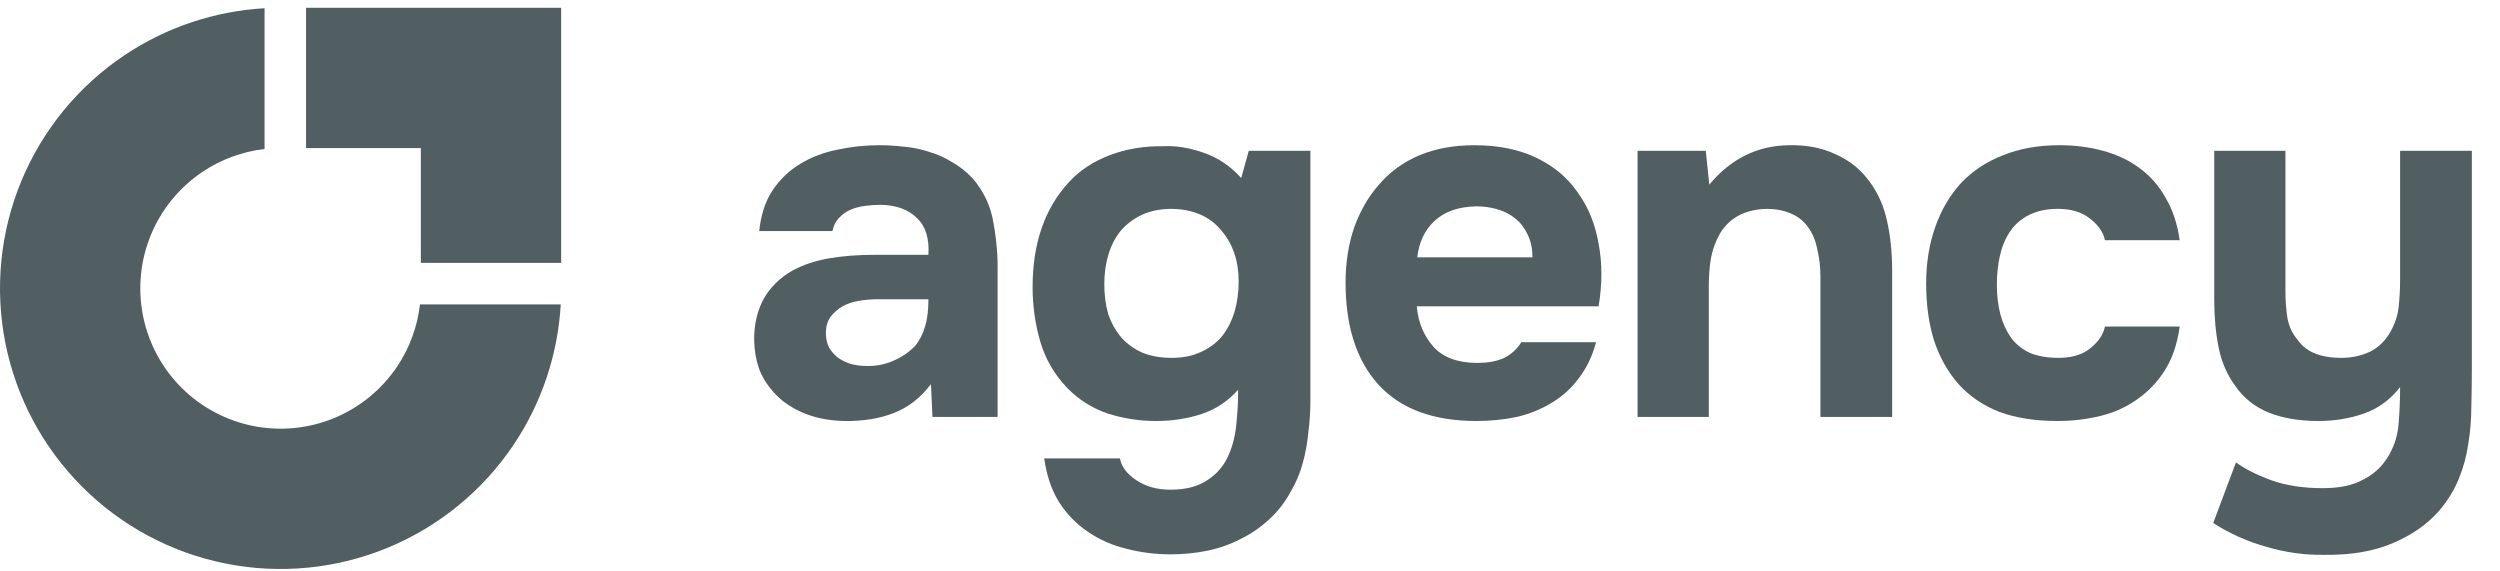
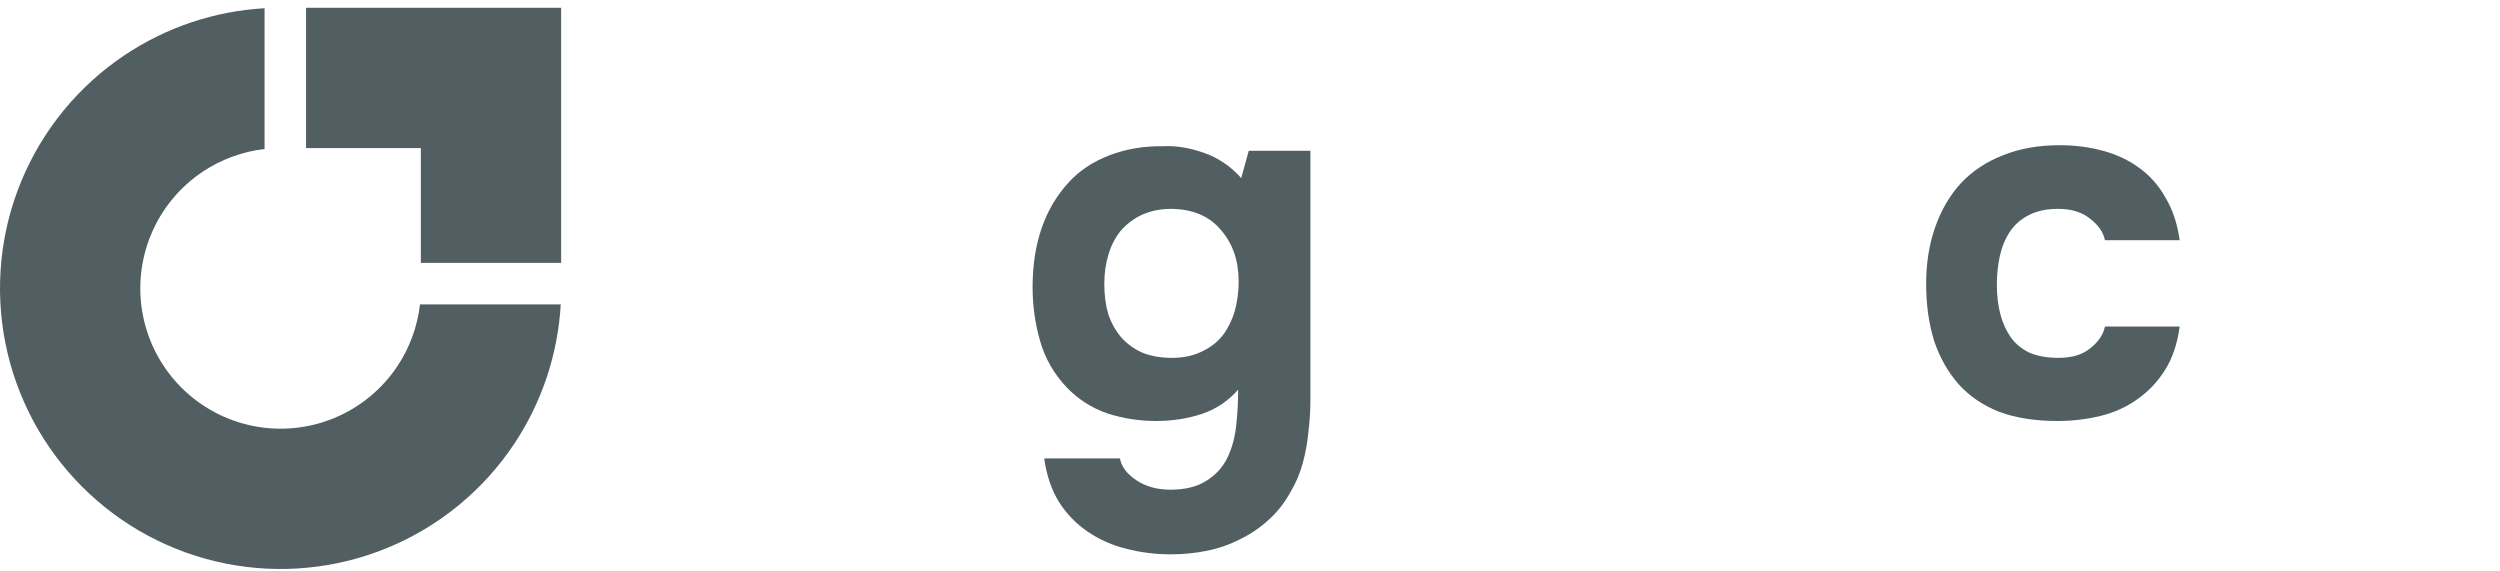
<svg xmlns="http://www.w3.org/2000/svg" width="140" height="32" viewBox="0 0 140 32" fill="none">
-   <path d="M133.671 25.669C134.048 25.084 134.265 24.443 134.321 23.745C134.378 23.048 134.406 22.359 134.406 21.68C133.859 22.378 133.19 22.869 132.398 23.151C131.606 23.434 130.748 23.576 129.824 23.576C128.749 23.576 127.816 23.415 127.024 23.095C126.251 22.774 125.638 22.284 125.185 21.624C124.733 21.02 124.422 20.313 124.252 19.503C124.082 18.673 123.997 17.777 123.997 16.816V8.443H127.985V16.335C127.985 16.844 128.023 17.343 128.099 17.834C128.193 18.305 128.381 18.701 128.664 19.022C129.117 19.701 129.937 20.04 131.125 20.04C131.691 20.04 132.219 19.927 132.709 19.701C133.199 19.455 133.586 19.078 133.869 18.569C134.114 18.135 134.265 17.683 134.321 17.212C134.378 16.721 134.406 16.193 134.406 15.627V8.443H138.423V20.691C138.423 21.369 138.413 22.067 138.394 22.784C138.394 23.481 138.338 24.17 138.225 24.848C138.13 25.527 137.951 26.187 137.687 26.828C137.423 27.47 137.056 28.064 136.584 28.61C135.924 29.365 135.057 29.968 133.982 30.421C132.926 30.873 131.653 31.09 130.163 31.071C129.07 31.09 127.985 30.939 126.911 30.619C125.836 30.317 124.846 29.874 123.941 29.289L125.214 25.895C125.704 26.253 126.354 26.583 127.165 26.885C127.995 27.187 128.966 27.337 130.079 27.337C130.984 27.337 131.719 27.187 132.285 26.885C132.869 26.602 133.331 26.197 133.671 25.669Z" fill="#515F62" />
  <path d="M115.275 20.04C116.029 20.04 116.623 19.861 117.057 19.503C117.509 19.144 117.783 18.739 117.877 18.286H122.063C121.931 19.248 121.658 20.059 121.243 20.719C120.828 21.379 120.309 21.926 119.687 22.359C119.084 22.793 118.395 23.104 117.622 23.293C116.849 23.481 116.048 23.576 115.218 23.576C113.974 23.576 112.889 23.406 111.965 23.067C111.06 22.708 110.306 22.199 109.703 21.539C109.099 20.86 108.637 20.049 108.317 19.107C108.015 18.145 107.864 17.07 107.864 15.882C107.864 14.732 108.034 13.676 108.373 12.714C108.713 11.752 109.193 10.932 109.816 10.253C110.457 9.575 111.239 9.056 112.163 8.698C113.087 8.321 114.143 8.132 115.331 8.132C116.199 8.132 117.01 8.236 117.764 8.443C118.537 8.651 119.216 8.971 119.8 9.405C120.404 9.839 120.894 10.395 121.271 11.074C121.667 11.734 121.931 12.526 122.063 13.45H117.877C117.783 12.997 117.5 12.592 117.028 12.233C116.576 11.875 115.982 11.696 115.246 11.696C114.624 11.696 114.087 11.809 113.634 12.035C113.182 12.262 112.823 12.573 112.559 12.969C112.295 13.365 112.107 13.817 111.994 14.326C111.88 14.835 111.824 15.373 111.824 15.939C111.824 16.542 111.89 17.098 112.022 17.608C112.154 18.098 112.352 18.531 112.616 18.909C112.88 19.267 113.229 19.55 113.662 19.757C114.115 19.946 114.652 20.04 115.275 20.04Z" fill="#515F62" />
-   <path d="M95.721 10.338C96.928 8.886 98.418 8.151 100.19 8.132C101.152 8.113 102 8.273 102.736 8.613C103.471 8.933 104.065 9.377 104.518 9.942C105.065 10.602 105.442 11.375 105.649 12.262C105.857 13.129 105.96 14.1 105.96 15.175V23.349H101.944V15.486C101.944 14.958 101.887 14.458 101.774 13.987C101.68 13.497 101.51 13.082 101.265 12.742C101.02 12.384 100.69 12.12 100.275 11.95C99.879 11.781 99.427 11.696 98.917 11.696C98.276 11.715 97.729 11.856 97.277 12.12C96.843 12.384 96.513 12.724 96.287 13.139C96.061 13.534 95.9 13.987 95.806 14.496C95.731 14.986 95.693 15.486 95.693 15.995V23.349H91.705V8.443H95.523L95.721 10.338Z" fill="#515F62" />
-   <path d="M82.734 20.323C83.3 20.323 83.781 20.238 84.177 20.068C84.591 19.88 84.931 19.578 85.195 19.163H89.381C89.174 19.936 88.853 20.606 88.419 21.171C88.004 21.737 87.495 22.199 86.892 22.557C86.307 22.916 85.657 23.18 84.94 23.349C84.224 23.5 83.469 23.576 82.677 23.576C80.264 23.576 78.435 22.897 77.19 21.539C75.965 20.181 75.352 18.277 75.352 15.825C75.352 14.713 75.512 13.685 75.832 12.742C76.172 11.8 76.643 10.989 77.247 10.31C77.85 9.612 78.595 9.075 79.481 8.698C80.386 8.321 81.414 8.132 82.564 8.132C83.903 8.132 85.063 8.368 86.043 8.839C87.024 9.311 87.797 9.961 88.363 10.791C88.947 11.602 89.334 12.554 89.522 13.648C89.73 14.741 89.73 15.91 89.522 17.155H79.34C79.415 18.041 79.726 18.795 80.273 19.418C80.82 20.021 81.64 20.323 82.734 20.323ZM85.817 14.411C85.817 13.94 85.732 13.525 85.563 13.167C85.393 12.79 85.167 12.488 84.884 12.262C84.601 12.017 84.261 11.837 83.865 11.724C83.488 11.611 83.092 11.555 82.677 11.555C81.678 11.573 80.896 11.847 80.33 12.375C79.783 12.884 79.462 13.563 79.368 14.411H85.817Z" fill="#515F62" />
  <path d="M69.337 21.822C68.771 22.463 68.092 22.916 67.3 23.18C66.508 23.444 65.65 23.576 64.726 23.576C63.802 23.576 62.897 23.434 62.011 23.151C61.144 22.85 60.389 22.369 59.748 21.709C59.032 20.955 58.532 20.087 58.249 19.107C57.966 18.126 57.825 17.117 57.825 16.08C57.825 13.629 58.504 11.668 59.861 10.197C60.446 9.556 61.2 9.056 62.124 8.698C63.067 8.339 64.076 8.17 65.151 8.189C65.848 8.151 66.603 8.273 67.413 8.556C68.224 8.839 68.922 9.311 69.507 9.971L69.931 8.443H73.382V22.416C73.382 23.019 73.344 23.613 73.269 24.198C73.212 24.801 73.108 25.377 72.957 25.923C72.806 26.489 72.58 27.026 72.278 27.536C71.939 28.158 71.524 28.686 71.034 29.119C70.562 29.553 70.034 29.912 69.45 30.194C68.865 30.496 68.243 30.713 67.583 30.845C66.923 30.977 66.254 31.043 65.575 31.043C64.707 31.043 63.878 30.939 63.086 30.732C62.294 30.543 61.568 30.223 60.908 29.77C60.267 29.336 59.729 28.78 59.296 28.101C58.881 27.422 58.607 26.612 58.475 25.669H62.718C62.794 26.121 63.095 26.527 63.623 26.885C64.151 27.243 64.792 27.422 65.547 27.422C66.358 27.422 67.017 27.262 67.527 26.942C68.055 26.621 68.451 26.197 68.715 25.669C68.979 25.141 69.148 24.537 69.224 23.858C69.299 23.18 69.337 22.501 69.337 21.822ZM65.632 20.04C66.254 20.04 66.801 19.927 67.272 19.701C67.762 19.474 68.158 19.173 68.46 18.796C68.762 18.399 68.988 17.947 69.139 17.438C69.29 16.91 69.365 16.354 69.365 15.769C69.365 14.6 69.035 13.638 68.375 12.884C67.734 12.111 66.81 11.715 65.603 11.696C64.981 11.696 64.425 11.809 63.934 12.035C63.463 12.262 63.067 12.563 62.746 12.941C62.445 13.318 62.218 13.761 62.068 14.27C61.917 14.779 61.841 15.326 61.841 15.91C61.841 16.533 61.917 17.098 62.068 17.608C62.237 18.098 62.482 18.532 62.803 18.909C63.124 19.267 63.52 19.55 63.991 19.757C64.462 19.946 65.009 20.04 65.632 20.04Z" fill="#515F62" />
-   <path d="M52.133 21.511C51.567 22.265 50.879 22.802 50.068 23.123C49.257 23.444 48.314 23.595 47.239 23.576C45.863 23.538 44.713 23.151 43.789 22.416C43.298 22.001 42.912 21.511 42.629 20.945C42.365 20.36 42.233 19.672 42.233 18.88C42.252 18.07 42.431 17.353 42.77 16.731C43.129 16.09 43.666 15.562 44.383 15.147C44.986 14.826 45.665 14.6 46.419 14.468C47.192 14.336 48.031 14.27 48.937 14.27H51.991C52.048 13.346 51.831 12.658 51.341 12.205C50.869 11.734 50.2 11.489 49.333 11.47C49.05 11.47 48.757 11.489 48.456 11.526C48.154 11.564 47.871 11.639 47.607 11.752C47.362 11.866 47.145 12.026 46.956 12.233C46.787 12.422 46.674 12.658 46.617 12.94H42.516C42.61 12.035 42.855 11.281 43.251 10.678C43.666 10.055 44.185 9.556 44.807 9.179C45.429 8.801 46.117 8.537 46.872 8.387C47.645 8.217 48.437 8.132 49.248 8.132C49.7 8.132 50.162 8.16 50.634 8.217C51.105 8.255 51.567 8.349 52.02 8.5C52.472 8.632 52.896 8.82 53.292 9.065C53.707 9.292 54.094 9.593 54.452 9.97C55.093 10.706 55.489 11.555 55.64 12.516C55.81 13.459 55.885 14.383 55.866 15.288V23.349H52.218L52.133 21.511ZM51.991 16.759H49.078C48.795 16.759 48.474 16.787 48.116 16.844C47.758 16.9 47.447 17.004 47.183 17.155C46.919 17.306 46.693 17.504 46.504 17.749C46.334 17.994 46.249 18.296 46.249 18.654C46.249 18.956 46.306 19.22 46.419 19.446C46.551 19.672 46.711 19.861 46.9 20.012C47.107 20.163 47.352 20.285 47.635 20.379C47.918 20.455 48.201 20.492 48.484 20.492C49.031 20.511 49.54 20.417 50.011 20.21C50.502 20.002 50.926 19.71 51.284 19.333C51.51 19.031 51.68 18.692 51.793 18.315C51.925 17.919 51.991 17.4 51.991 16.759Z" fill="#515F62" />
  <path fill-rule="evenodd" clip-rule="evenodd" d="M31.402 17.047C31.242 19.84 30.34 22.545 28.78 24.88C27.053 27.464 24.599 29.478 21.727 30.667C18.856 31.857 15.697 32.168 12.648 31.561C9.6 30.955 6.8 29.459 4.603 27.261C2.405 25.063 0.908 22.263 0.302 19.215C-0.304 16.167 0.007 13.007 1.196 10.136C2.386 7.265 4.4 4.811 6.984 3.084C9.318 1.524 12.024 0.621 14.816 0.461V8.344C13.58 8.486 12.391 8.921 11.349 9.617C10.057 10.48 9.05 11.707 8.455 13.143C7.86 14.578 7.705 16.158 8.008 17.682C8.311 19.206 9.059 20.606 10.158 21.705C11.257 22.804 12.657 23.552 14.181 23.855C15.705 24.159 17.285 24.003 18.721 23.408C20.156 22.814 21.383 21.807 22.247 20.515C22.943 19.473 23.377 18.284 23.519 17.047H31.402Z" fill="#515F62" />
  <path fill-rule="evenodd" clip-rule="evenodd" d="M23.567 0.436H17.139V8.293H23.567V14.721H31.424L31.424 8.293H31.424V0.436H29.986H23.567Z" fill="#515F62" />
</svg>